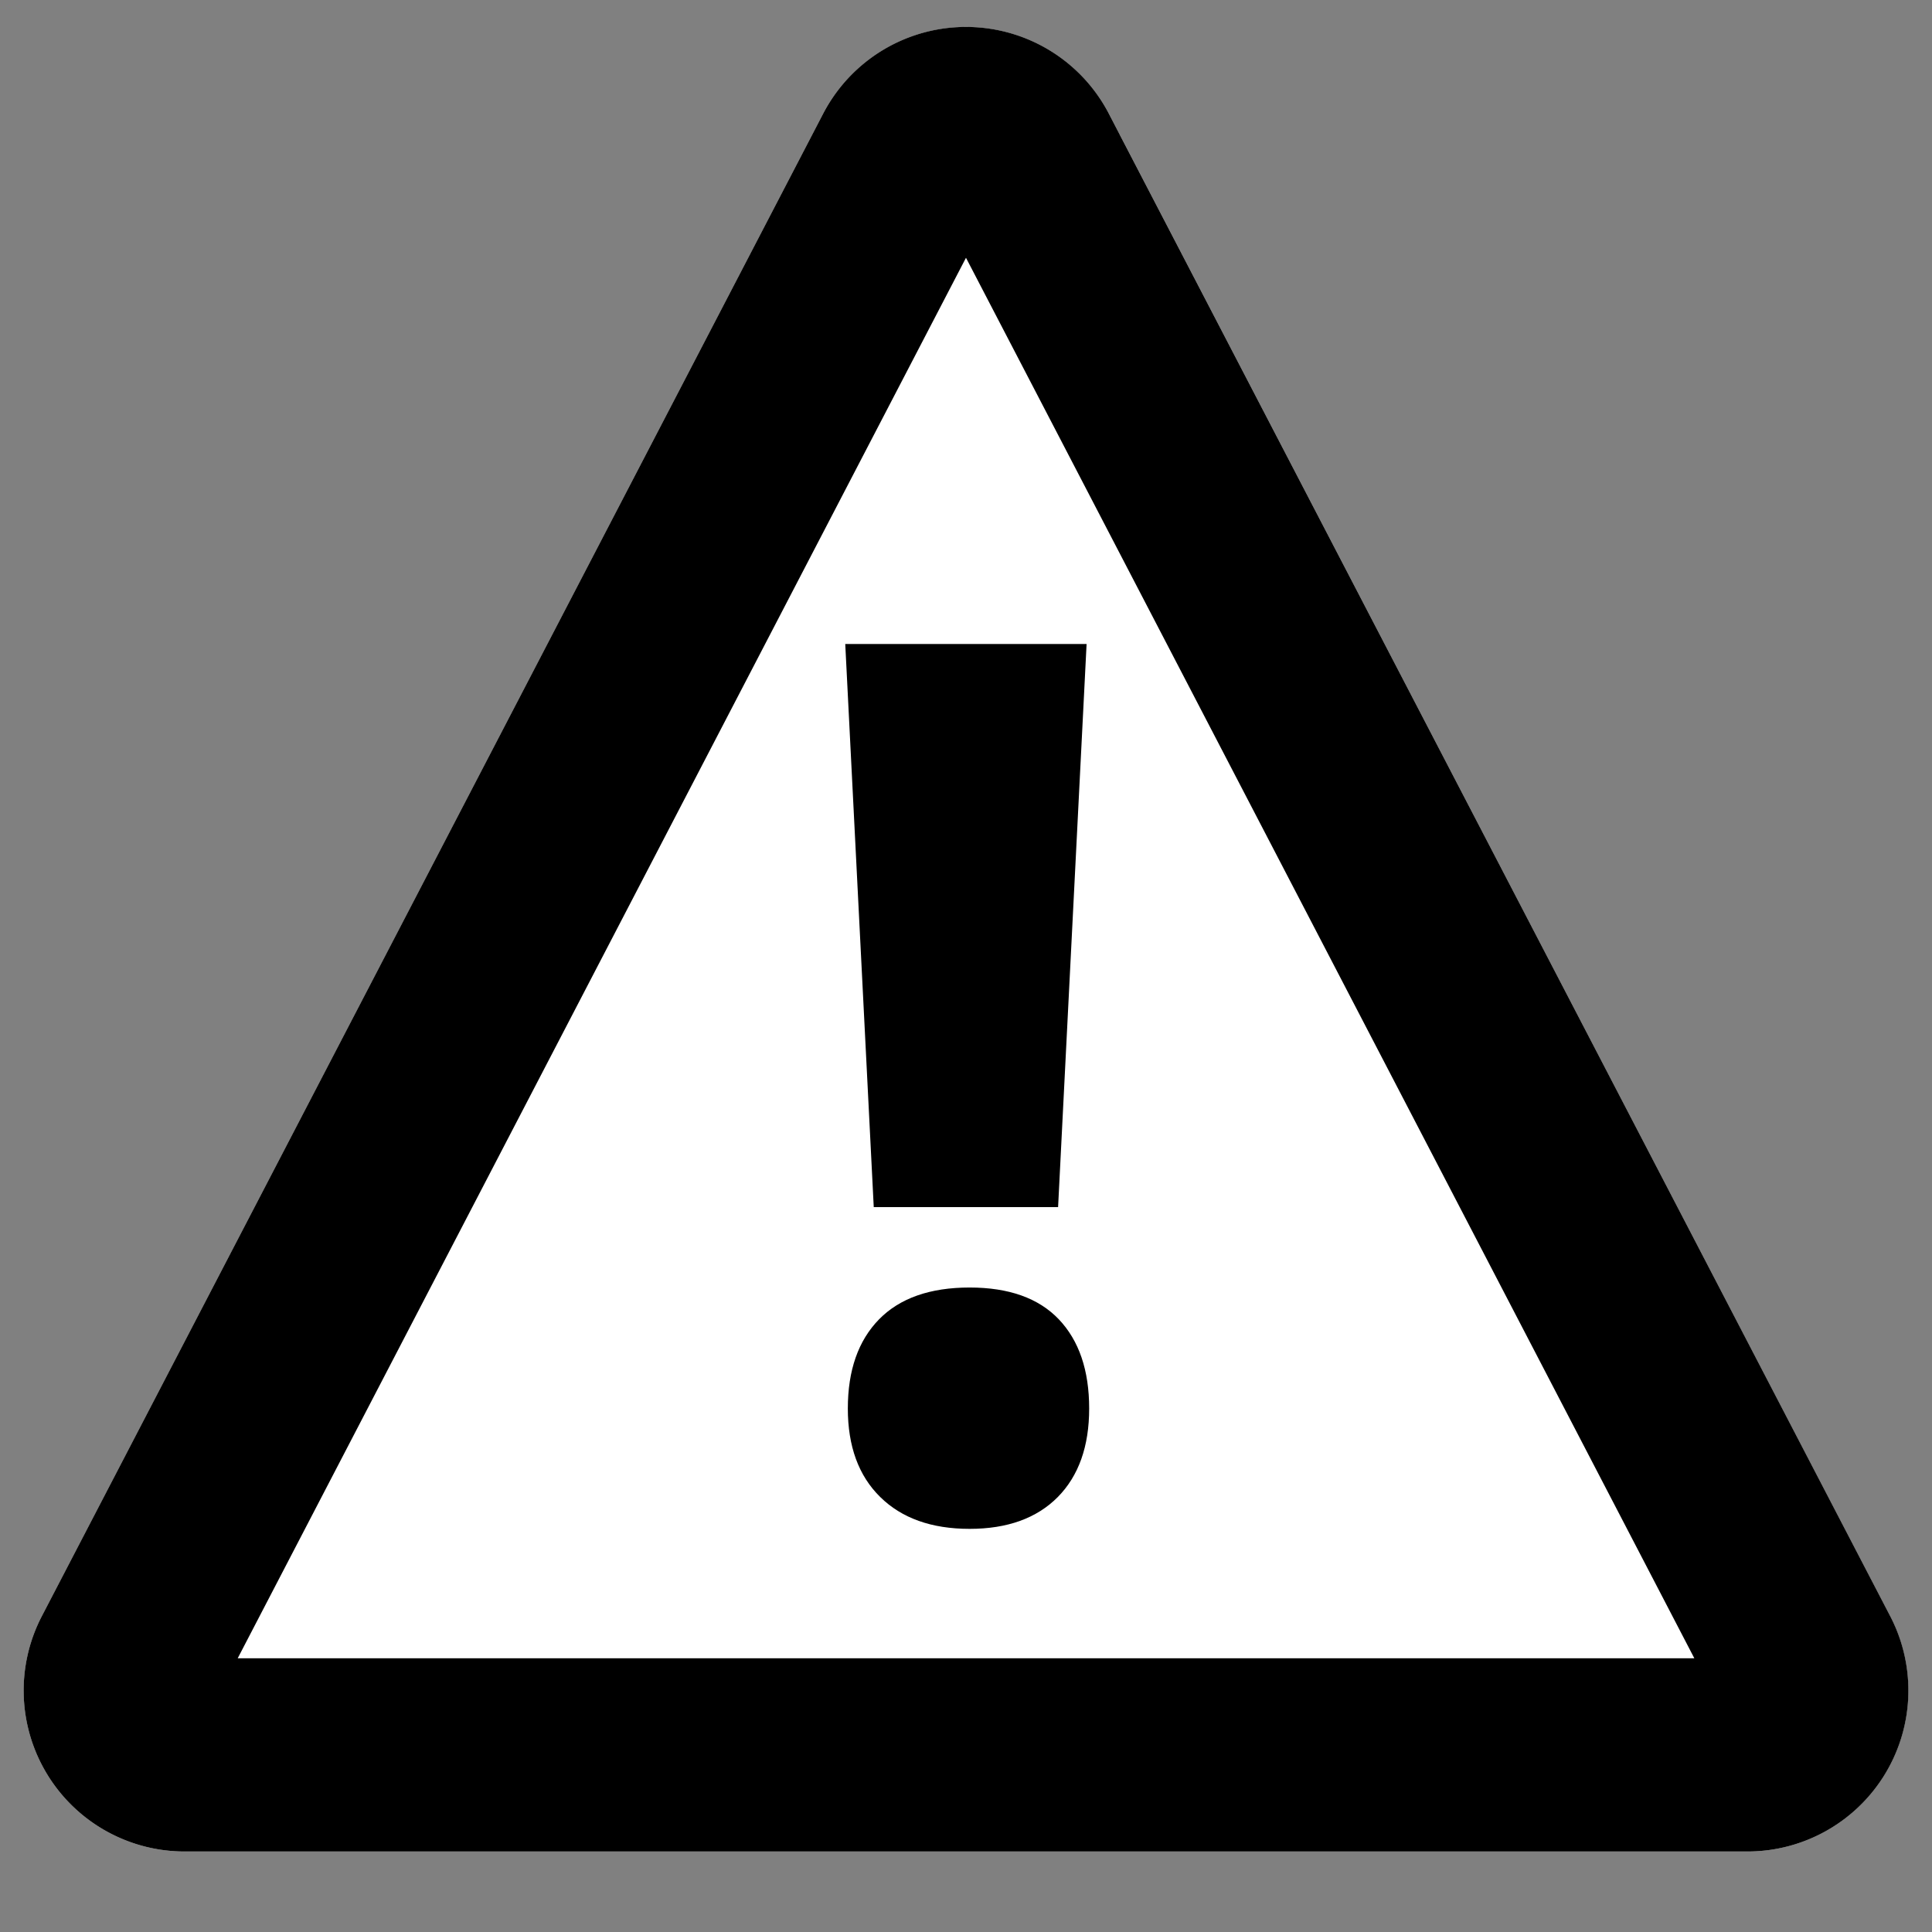
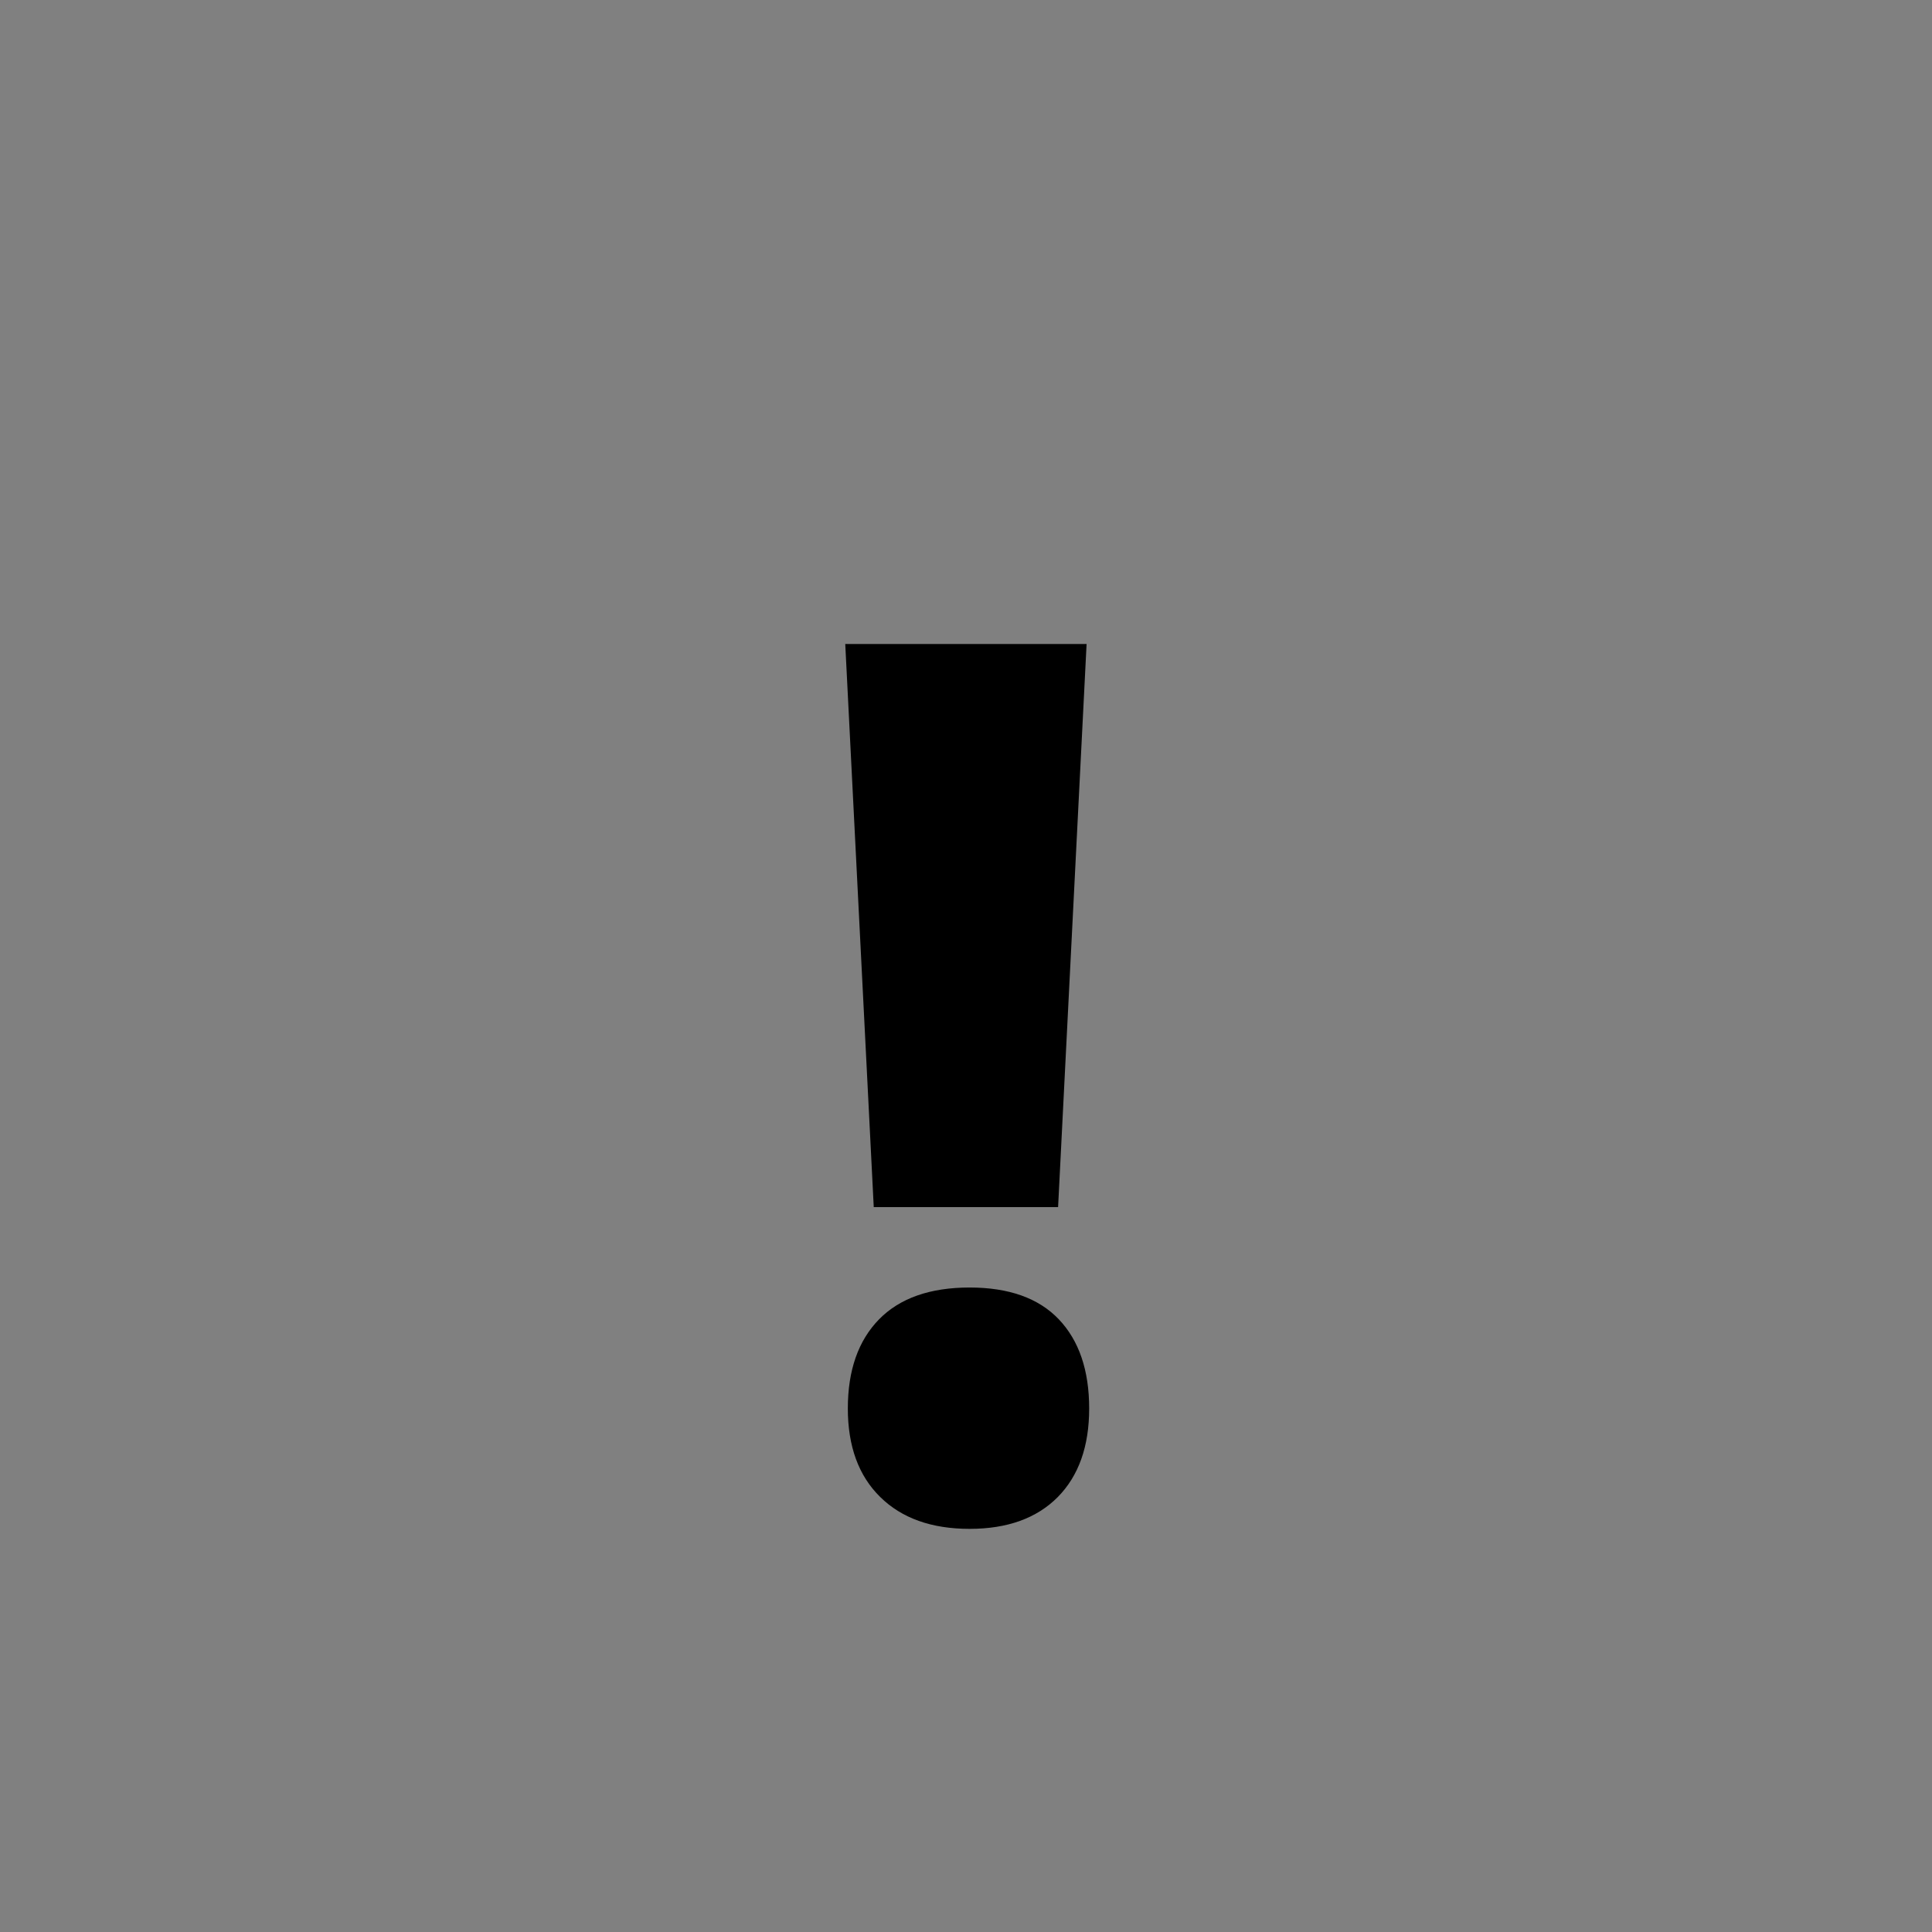
<svg xmlns="http://www.w3.org/2000/svg" xmlns:xlink="http://www.w3.org/1999/xlink" width="24" height="24" viewBox="0 0 24 24">
  <rect x="0" y="0" width="24" height="24" fill="#808080" stroke="none" />
  <defs>
-     <path id="a" d="M13.774 1.412l9.706 18.665A2 2 0 0 1 21.706 23H2.294A2 2 0 0 1 .52 20.077l9.706-18.665a2 2 0 0 1 3.548 0z" />
-   </defs>
+     </defs>
  <g fill="none" fill-rule="evenodd">
    <use fill="#FFF" xlink:href="#a" />
-     <path stroke="#000" stroke-width="2.4" d="M12.71 1.966a.8.8 0 0 0-1.42 0L1.584 20.631a.8.8 0 0 0 .71 1.169h19.412a.8.8 0 0 0 .71-1.17L12.71 1.967z" />
    <path fill="#000" d="M13.144 14.995h-2.29L10.5 8h2.998l-.354 6.995zm-2.612 2.502c0-.475.13-.844.388-1.108.258-.263.633-.395 1.125-.395.488 0 .857.132 1.108.395.251.264.377.633.377 1.108 0 .47-.13.836-.39 1.1-.261.263-.626.395-1.095.395-.473 0-.843-.132-1.111-.396-.268-.263-.402-.63-.402-1.1z" />
  </g>
</svg>